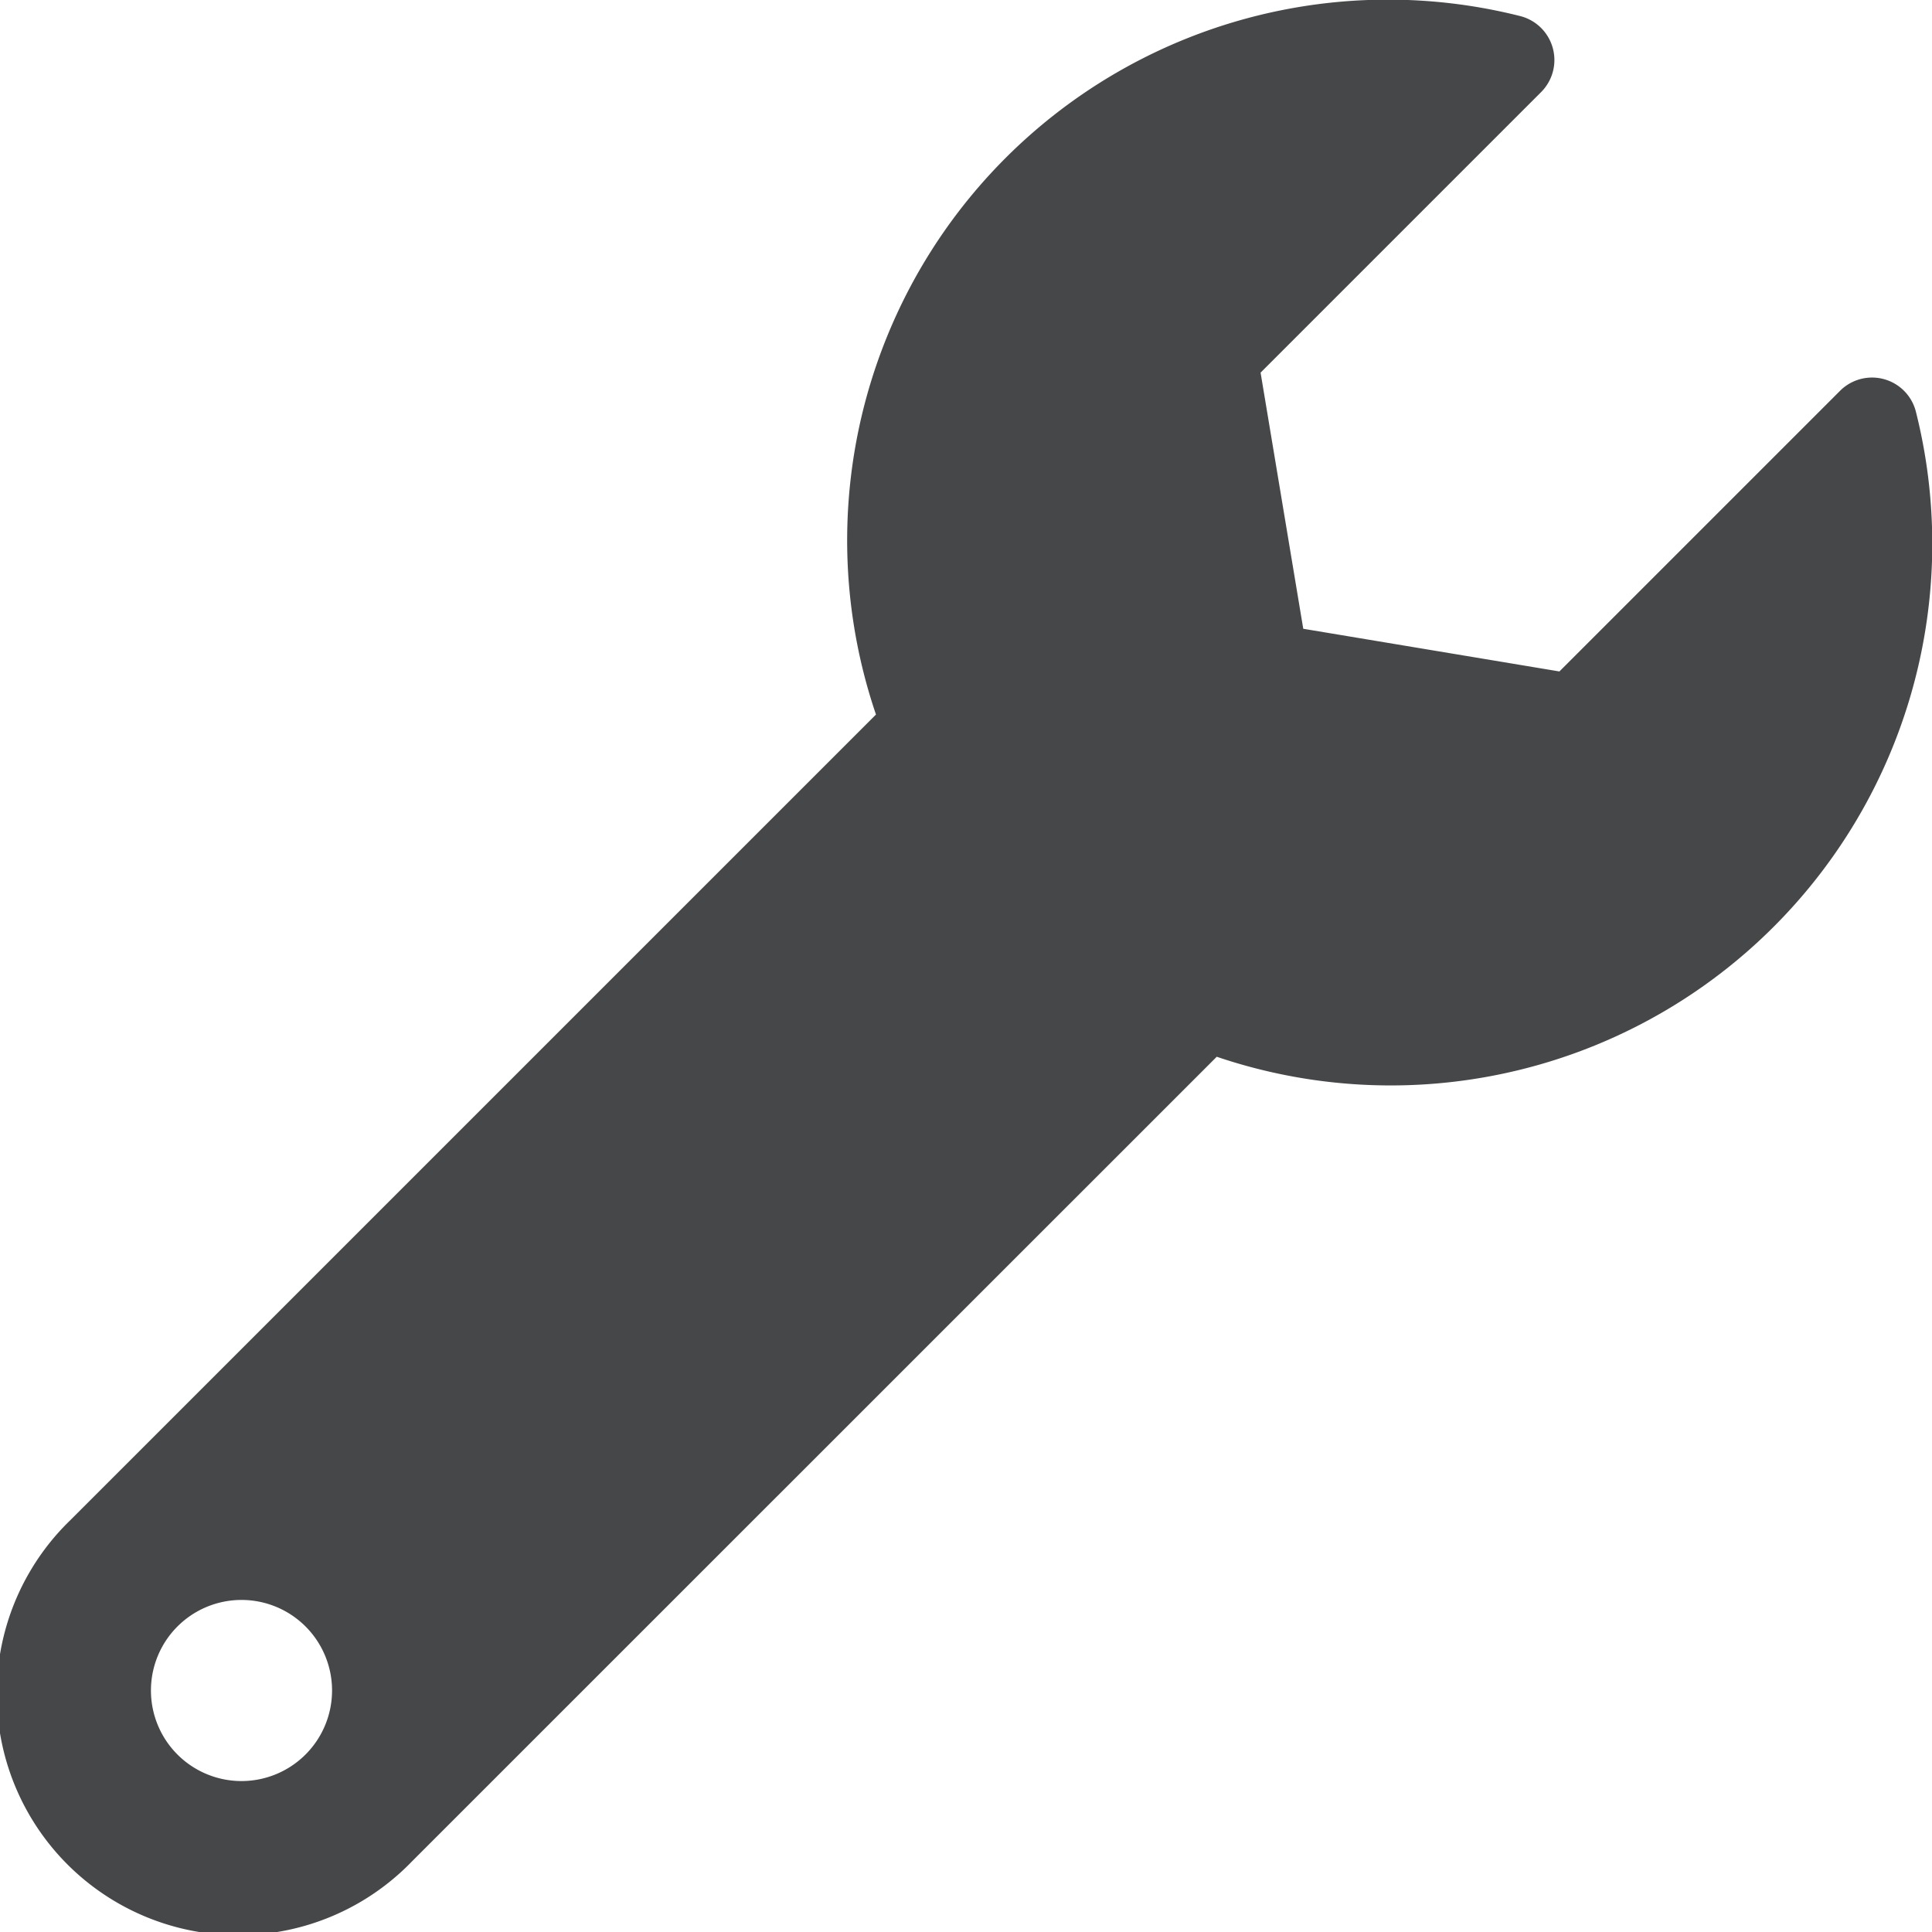
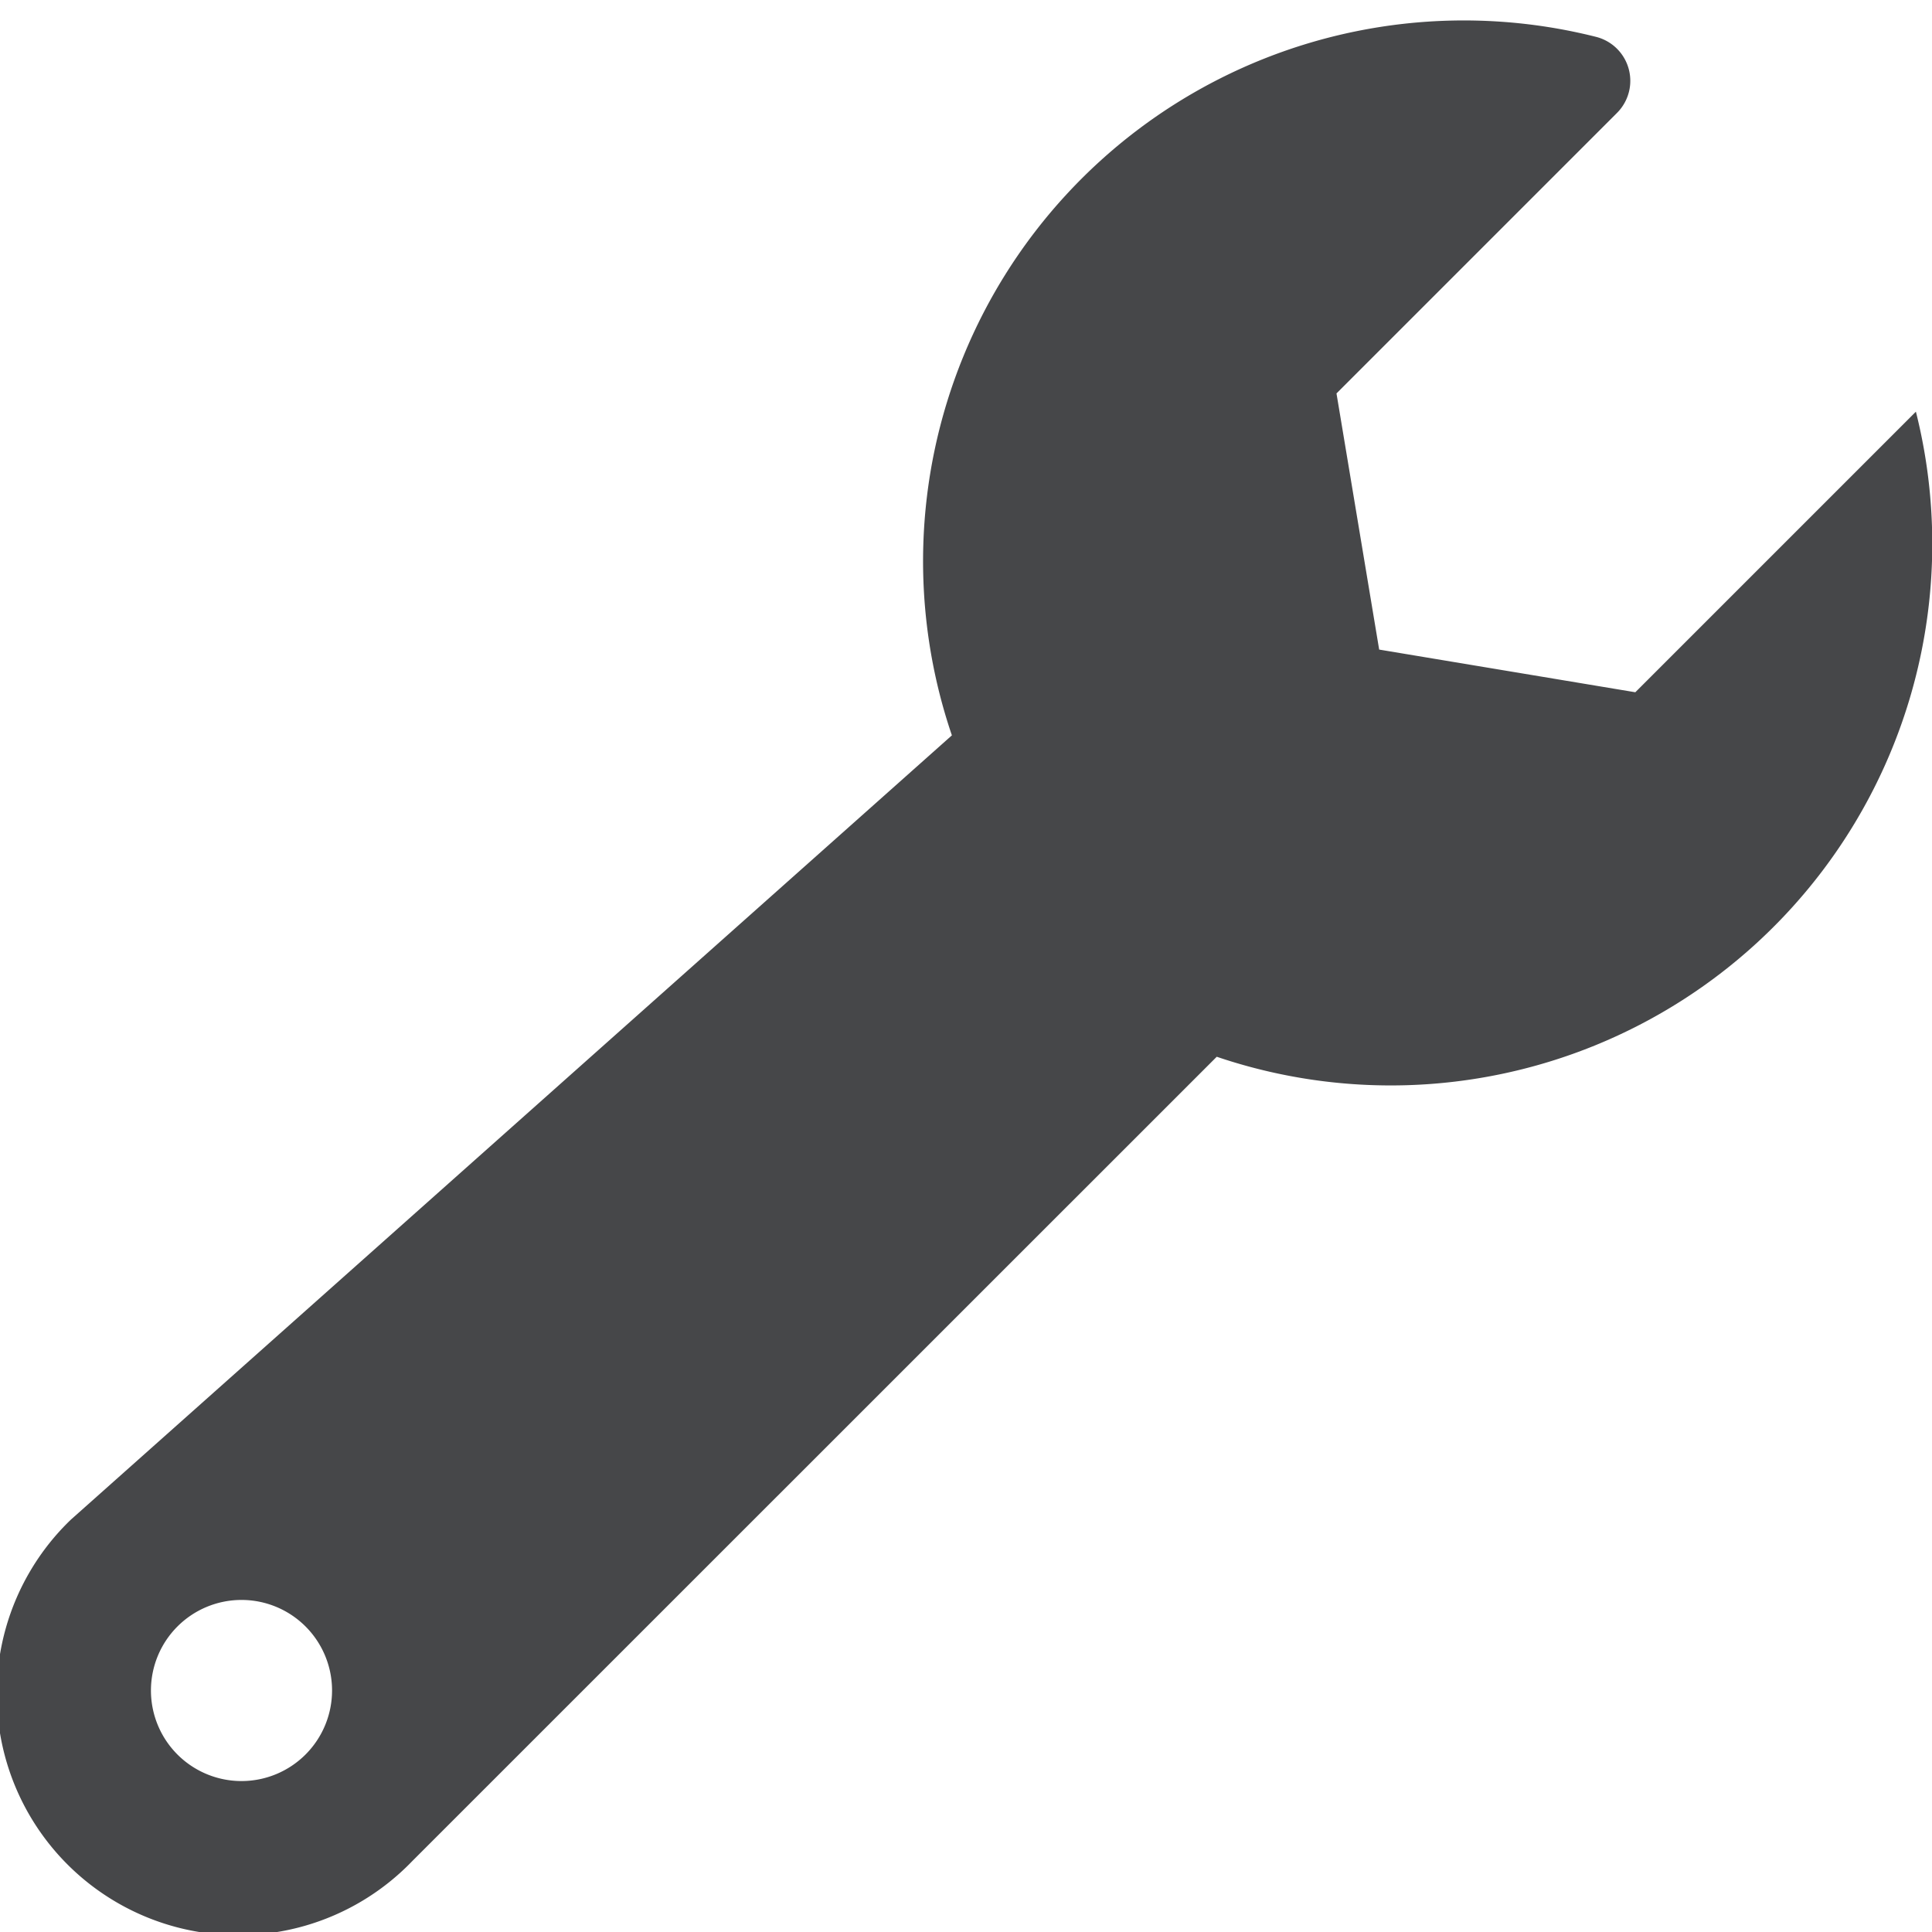
<svg xmlns="http://www.w3.org/2000/svg" width="68.72" height="68.72" viewBox="0 0 68.72 68.72">
-   <path id="Icon_awesome-wrench" data-name="Icon awesome-wrench" d="M68.147,14.643a1.609,1.609,0,0,0-2.7-.74l-9.98,9.98-9.111-1.518-1.518-9.111,9.98-9.98a1.613,1.613,0,0,0-.76-2.706,19.234,19.234,0,0,0-22.9,24.848L2.515,54.058A8.589,8.589,0,1,0,14.662,66.2L43.279,37.588A19.264,19.264,0,0,0,68.147,14.643ZM8.59,63.351a3.221,3.221,0,1,1,3.221-3.221A3.222,3.222,0,0,1,8.59,63.351Z" transform="translate(0 0)" fill="#464749" />
+   <path id="Icon_awesome-wrench" data-name="Icon awesome-wrench" d="M68.147,14.643l-9.98,9.98-9.111-1.518-1.518-9.111,9.98-9.98a1.613,1.613,0,0,0-.76-2.706,19.234,19.234,0,0,0-22.9,24.848L2.515,54.058A8.589,8.589,0,1,0,14.662,66.2L43.279,37.588A19.264,19.264,0,0,0,68.147,14.643ZM8.59,63.351a3.221,3.221,0,1,1,3.221-3.221A3.222,3.222,0,0,1,8.59,63.351Z" transform="translate(0 0)" fill="#464749" />
</svg>